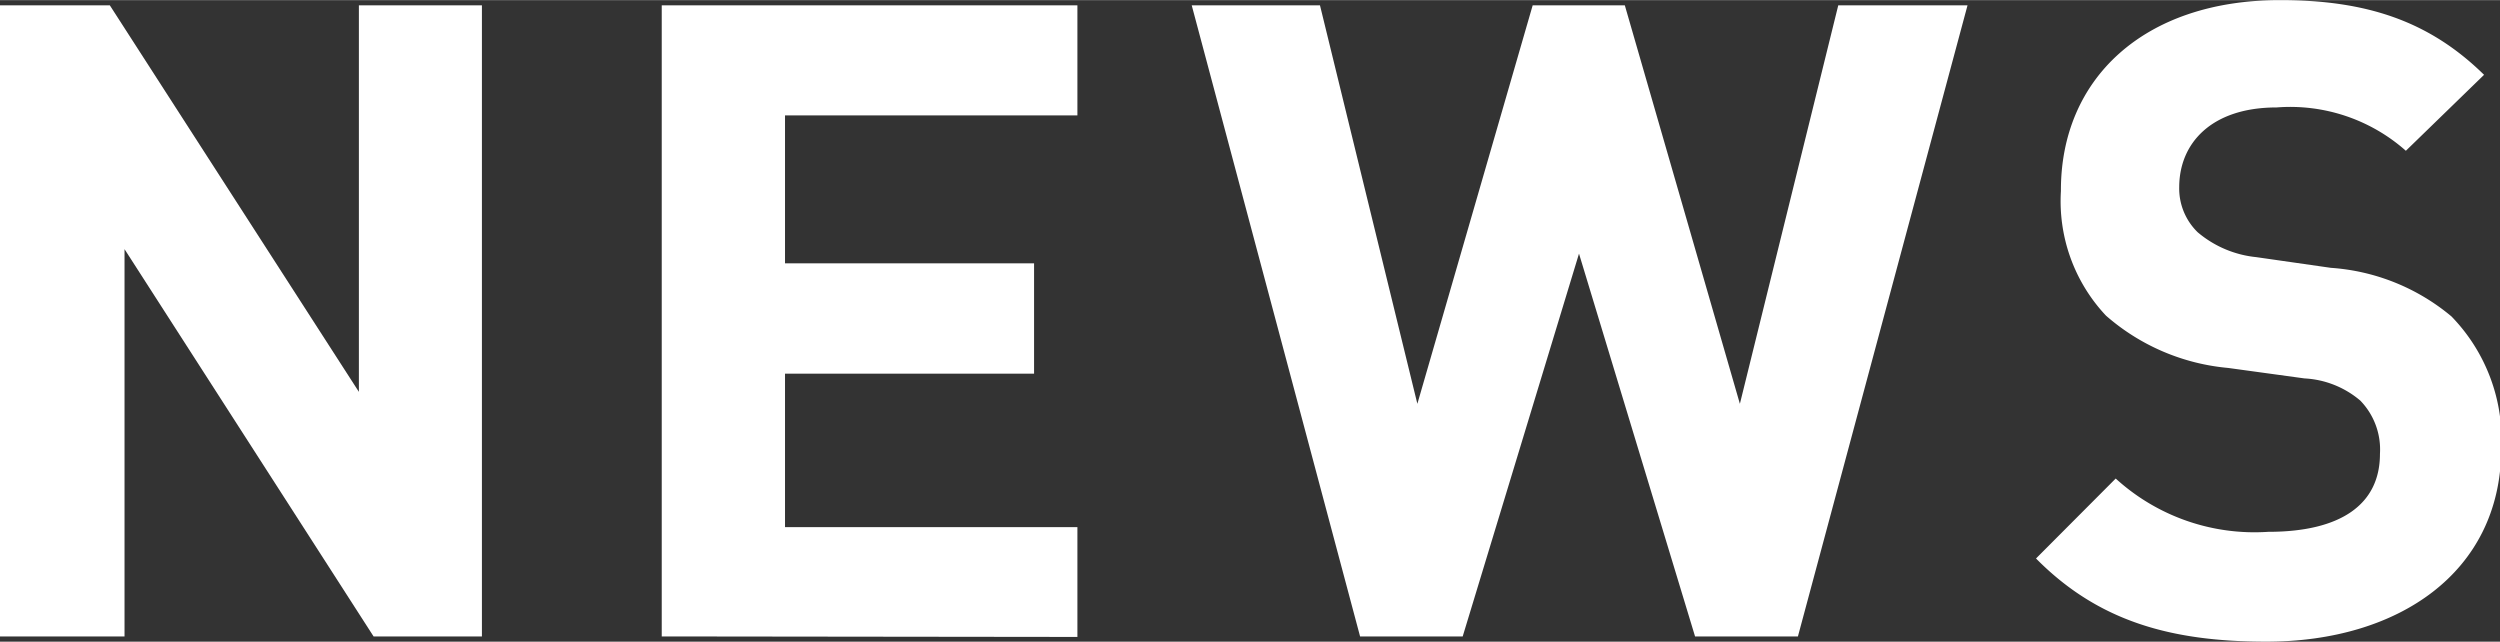
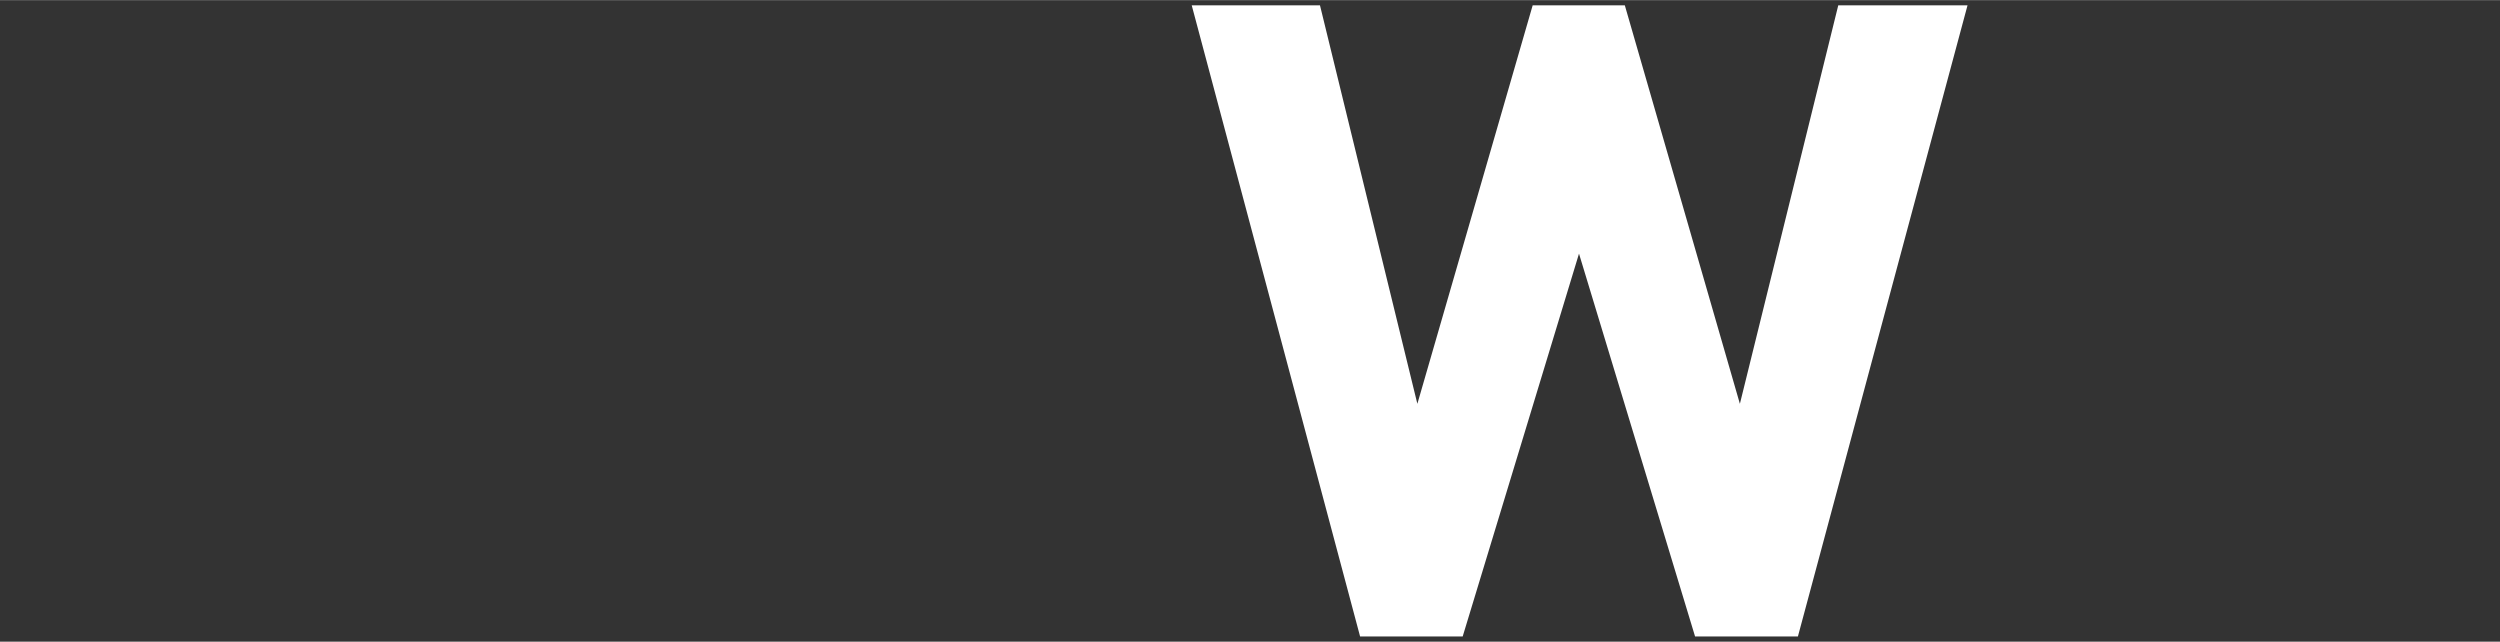
<svg xmlns="http://www.w3.org/2000/svg" width="35.41mm" height="9.09mm" viewBox="0 0 100.38 25.76">
  <rect x="0" y="0" width="100.38" height="25.76" fill="#333333" stroke="none" />
  <defs>
    <style>.cls-1{fill:#fff;}</style>
  </defs>
  <g id="レイヤー_2" data-name="レイヤー 2">
    <g id="レイヤー_4" data-name="レイヤー 4">
-       <path class="cls-1" d="M15,25.55,5,10V25.55H0V.21H4.41l10,15.52V.21h4.94V25.55Z" />
-       <path class="cls-1" d="M26.57,25.55V.21H43.26V4.63H31.52v5.94h10V15h-10v6.16H43.26v4.41Z" />
      <path class="cls-1" d="M72.19,25.55H68.06L63.4,10.18,58.73,25.55H54.61L47.85.21H53l3.91,16,4.63-16h3.7l4.62,16,3.95-16H79Z" />
-       <path class="cls-1" d="M91,25.76c-3.84,0-6.76-.82-9.25-3.34l3.2-3.21a8.27,8.27,0,0,0,6.12,2.14c2.92,0,4.49-1.1,4.49-3.13a2.82,2.82,0,0,0-.79-2.14,3.76,3.76,0,0,0-2.24-.89l-3.06-.42a8.62,8.62,0,0,1-4.91-2.1,6.7,6.7,0,0,1-1.81-5C82.73,3.17,86.07,0,91.55,0c3.49,0,6,.85,8.19,3L96.6,6.05a7,7,0,0,0-5.19-1.74c-2.63,0-3.91,1.45-3.91,3.2a2.45,2.45,0,0,0,.74,1.81,4.3,4.3,0,0,0,2.35,1l3,.43a8.44,8.44,0,0,1,4.84,1.95,7.11,7.11,0,0,1,2,5.38C100.38,23,96.28,25.76,91,25.76Z" />
    </g>
  </g>
</svg>